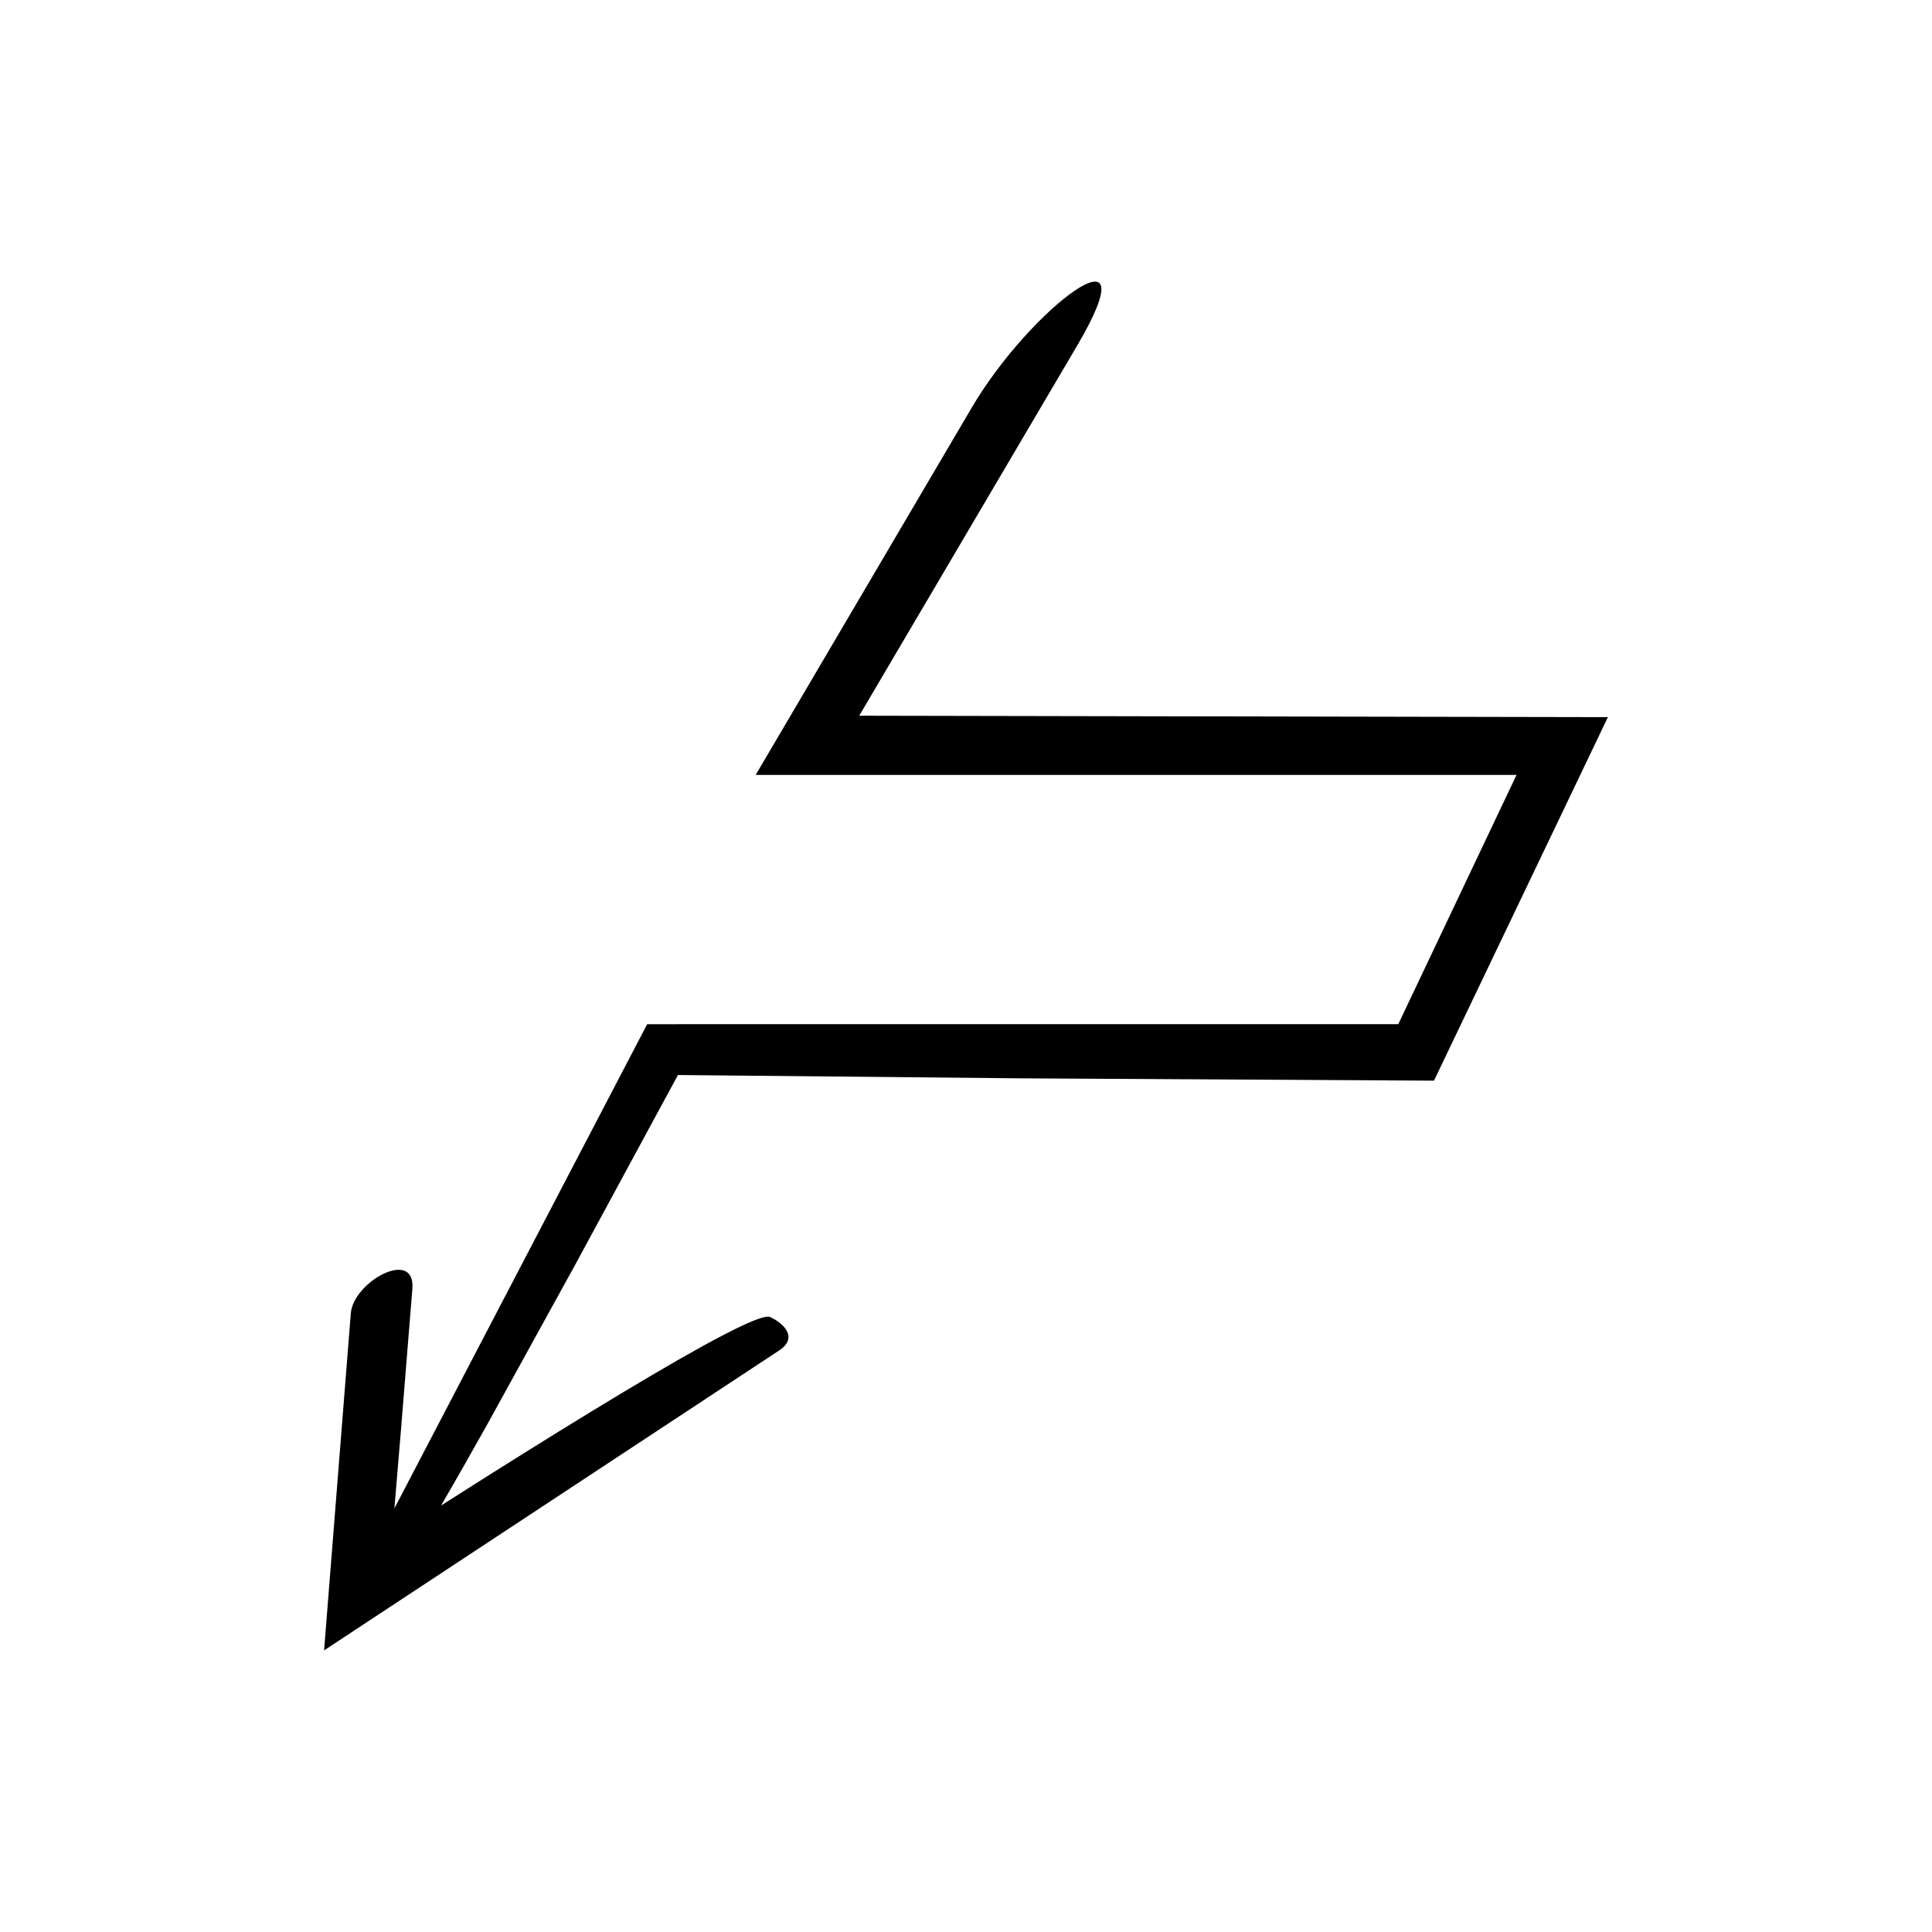
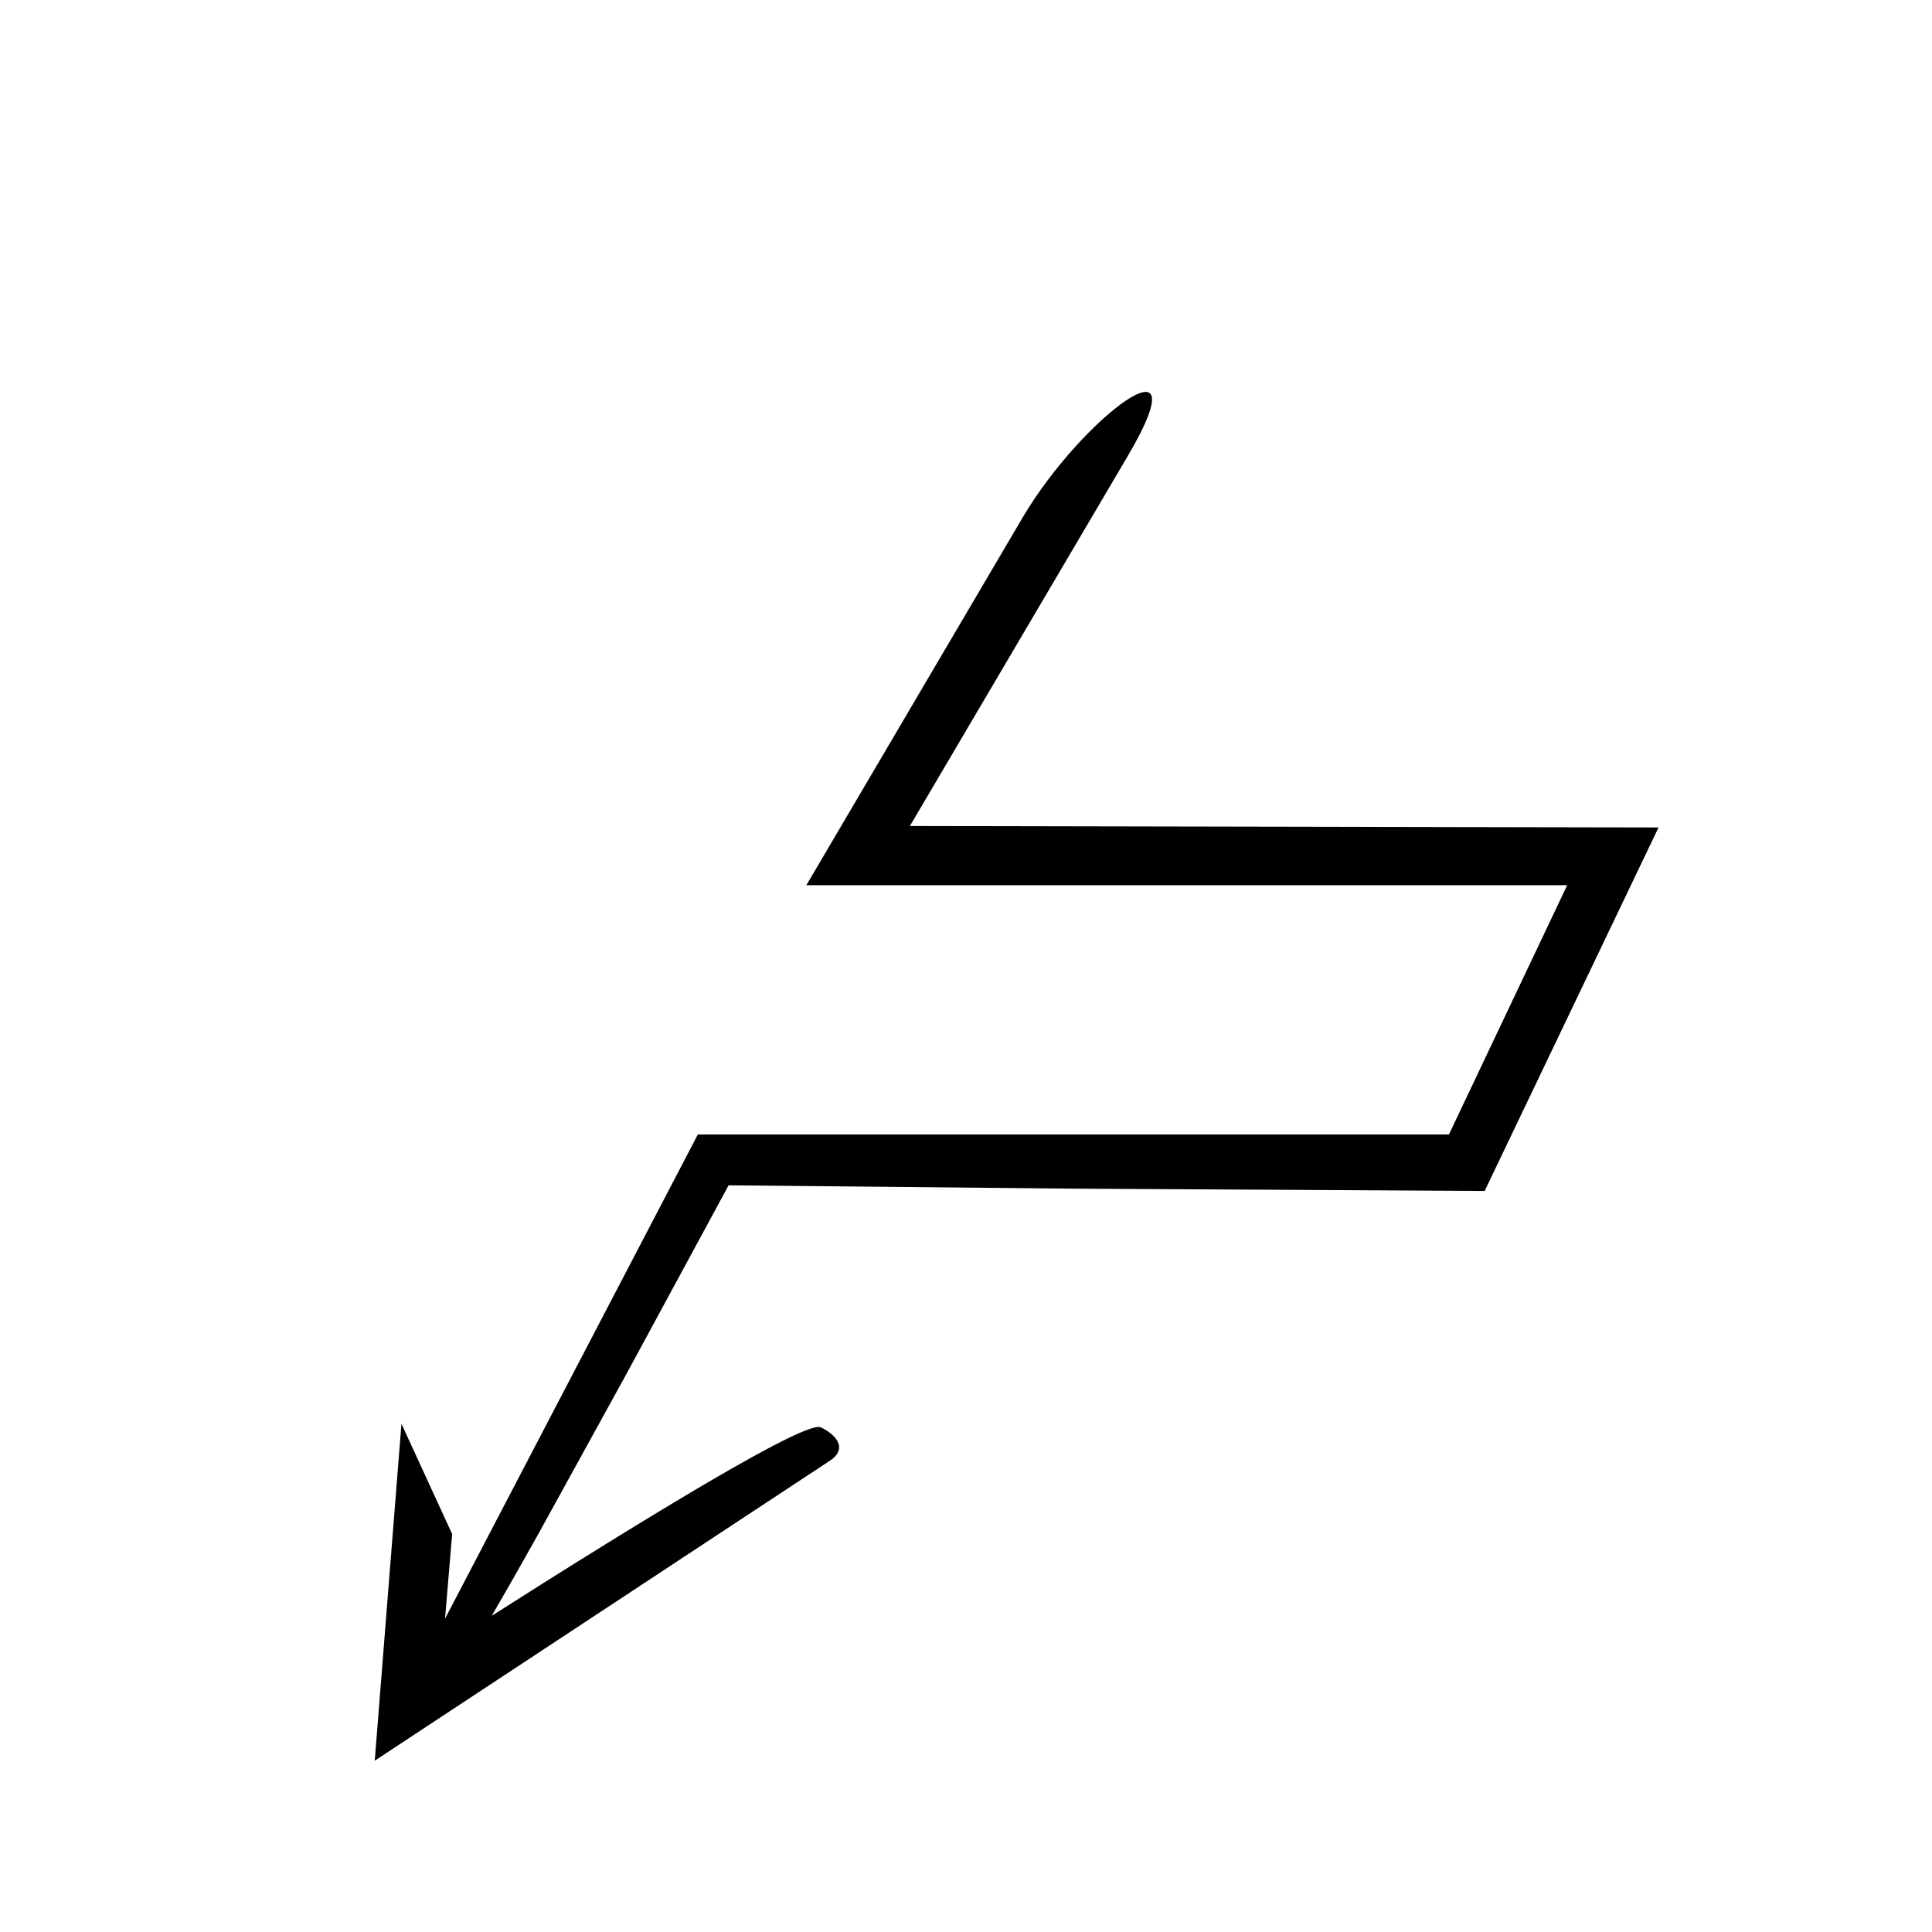
<svg xmlns="http://www.w3.org/2000/svg" fill="#000000" width="800px" height="800px" version="1.1" viewBox="144 144 512 512">
-   <path d="m250.39 521.31c1.125-13.902 2.117-26.219 2.891-35.758 0.863-10.895-15.641-1.98-16.316 6.527l-7.078 89.289 120.59-79.477c5.133-3.383 1.262-7.172-2.398-8.867-2.371-1.102-17.77 7.227-39.027 19.992-10.629 6.383-22.723 13.875-35.383 21.852-4.18 2.652-8.488 5.387-12.77 8.105 3.469-5.949 7.606-13.223 12.379-21.754 6.527-11.855 14.309-25.98 23.113-41.973 8.207-15.152 17.367-32.07 27.27-50.355 27.898 0.27 58.555 0.566 90.922 0.879 35.008 0.199 71.867 0.406 109.44 0.617 15.219-31.816 30.688-64.152 46.082-96.332-69.465-0.133-138.15-0.266-198.4-0.383 22.461-38.145 42.32-71.871 57.762-98.09 20.145-34.25-12.215-10.297-27.945 16.445l-57.258 97.336h201.63l-31.336 66.055-199.05 0.004-66.992 128.32c0.016-0.184 0.031-0.371 0.047-0.555 0.637-7.586 1.254-14.93 1.836-21.879z" />
+   <path d="m250.39 521.31l-7.078 89.289 120.59-79.477c5.133-3.383 1.262-7.172-2.398-8.867-2.371-1.102-17.77 7.227-39.027 19.992-10.629 6.383-22.723 13.875-35.383 21.852-4.18 2.652-8.488 5.387-12.77 8.105 3.469-5.949 7.606-13.223 12.379-21.754 6.527-11.855 14.309-25.98 23.113-41.973 8.207-15.152 17.367-32.07 27.27-50.355 27.898 0.27 58.555 0.566 90.922 0.879 35.008 0.199 71.867 0.406 109.44 0.617 15.219-31.816 30.688-64.152 46.082-96.332-69.465-0.133-138.15-0.266-198.4-0.383 22.461-38.145 42.32-71.871 57.762-98.09 20.145-34.25-12.215-10.297-27.945 16.445l-57.258 97.336h201.63l-31.336 66.055-199.05 0.004-66.992 128.32c0.016-0.184 0.031-0.371 0.047-0.555 0.637-7.586 1.254-14.93 1.836-21.879z" />
</svg>